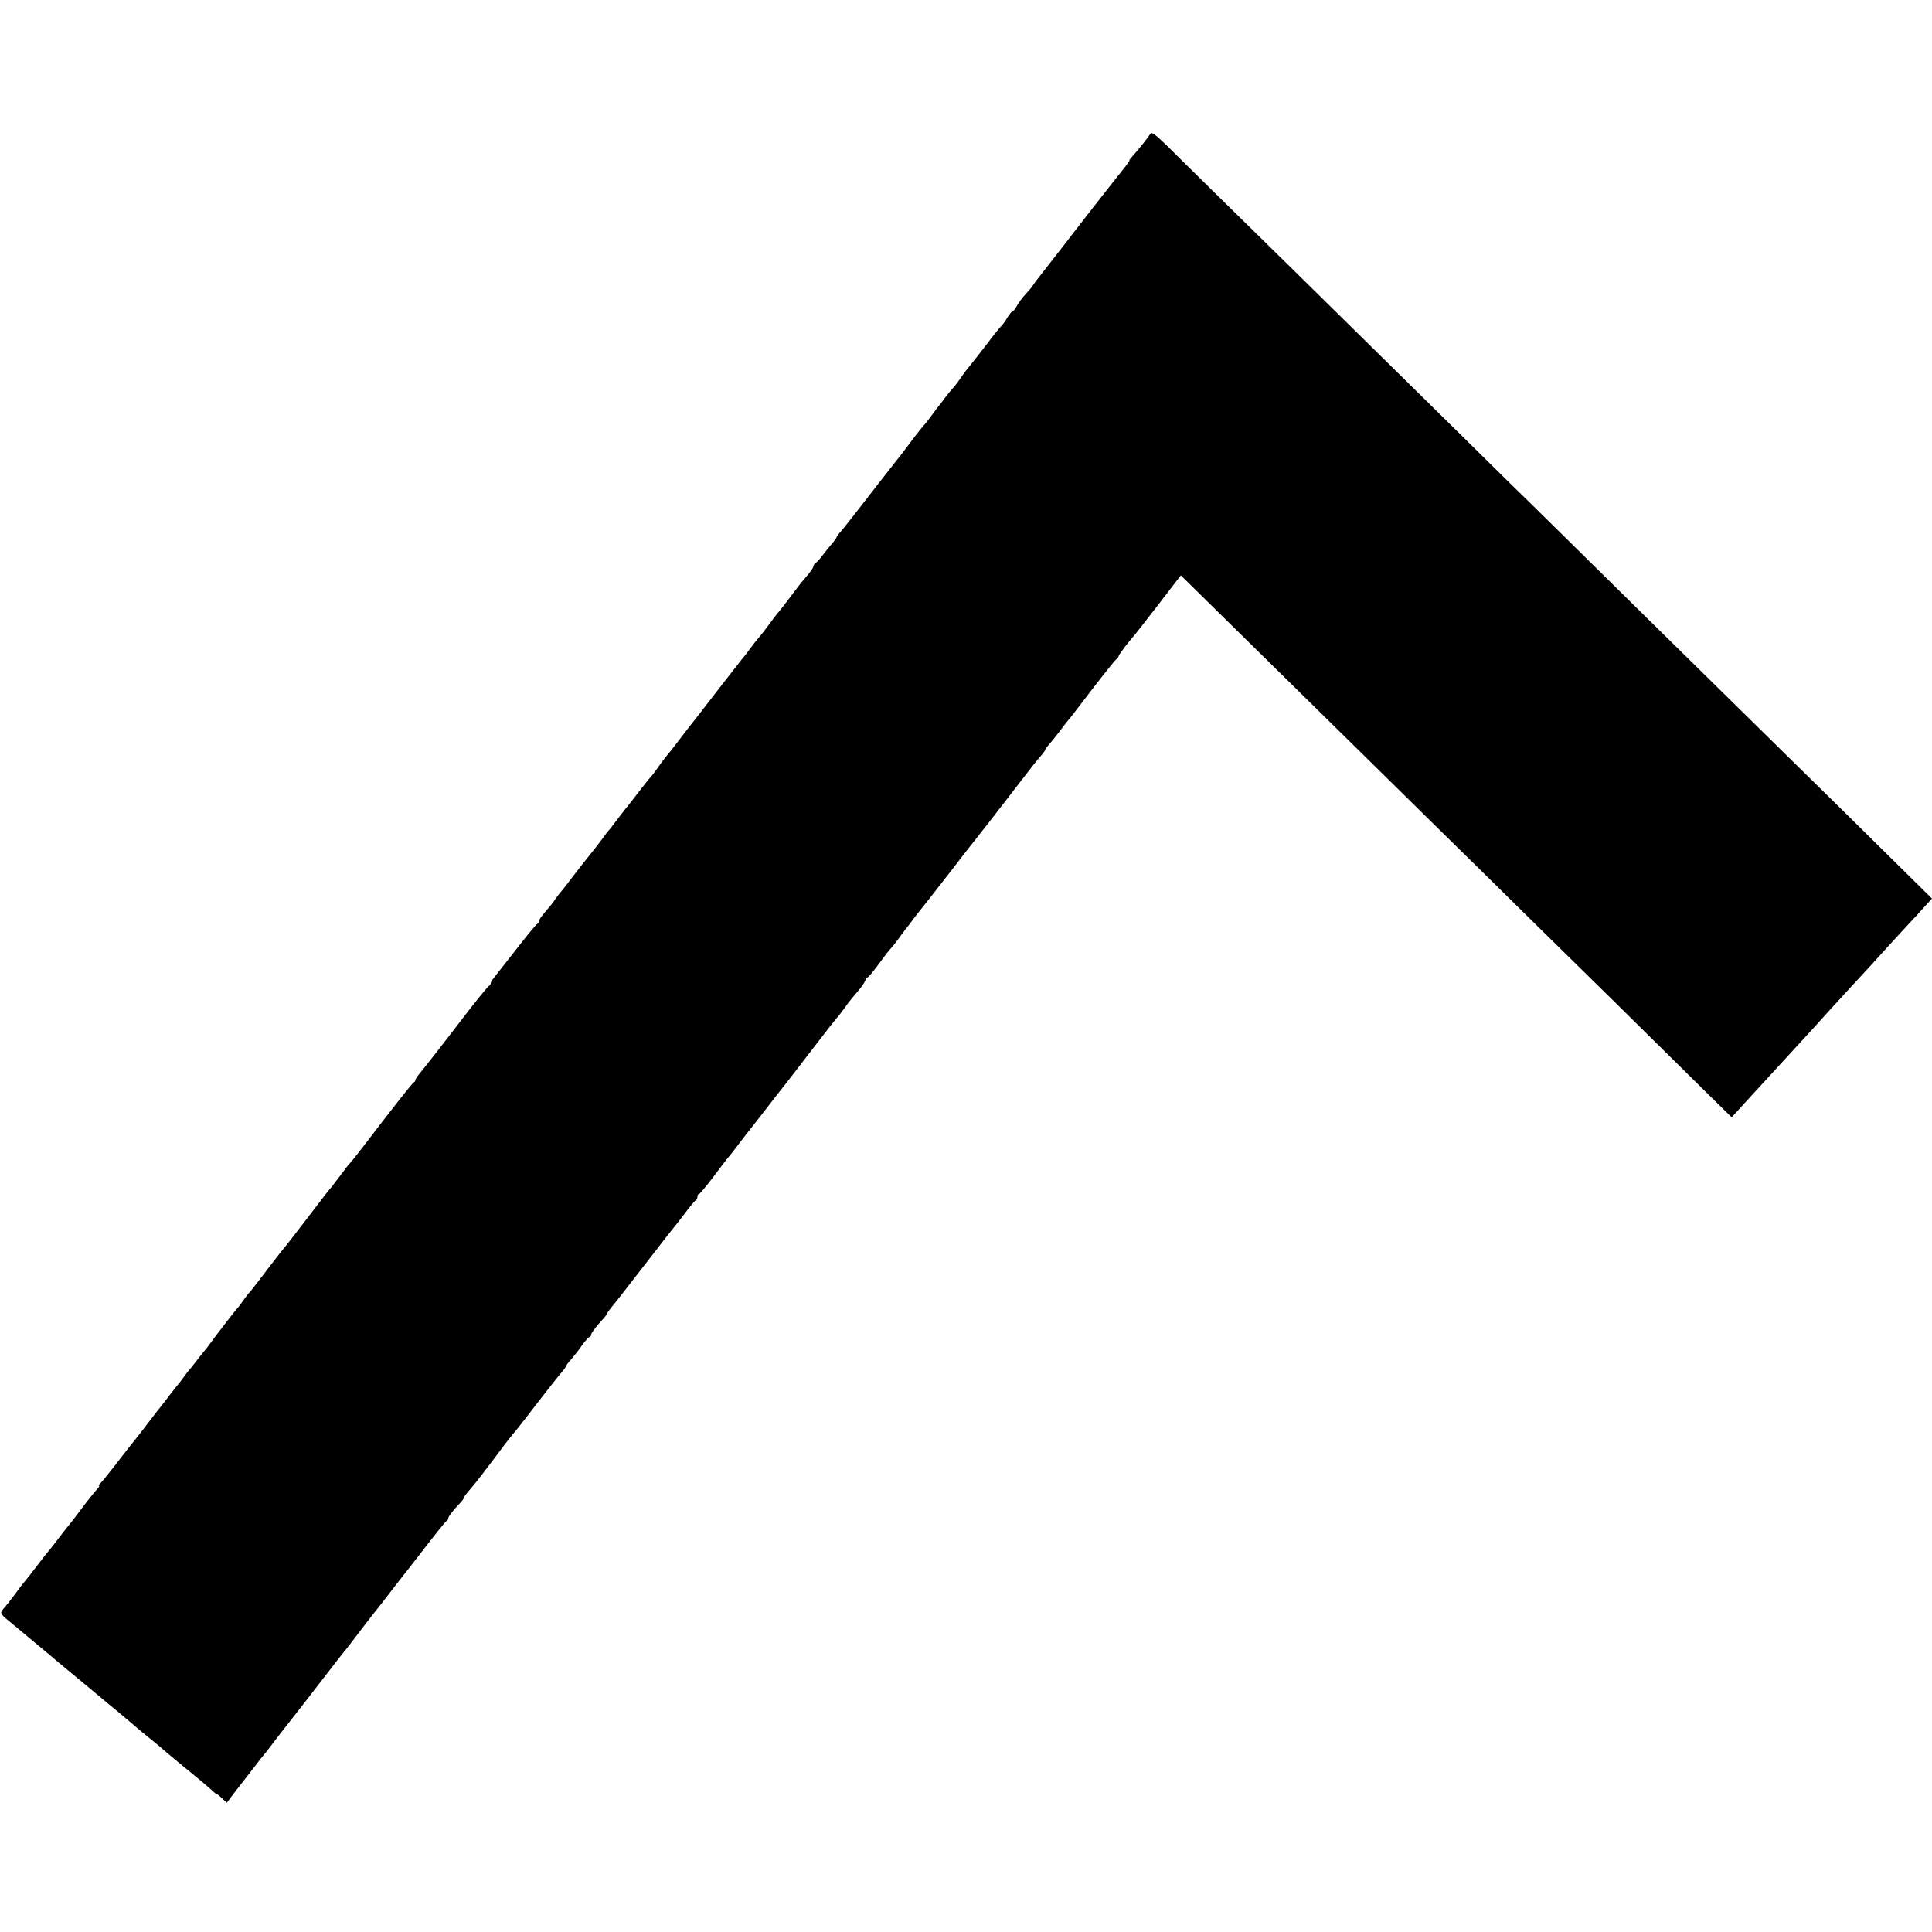
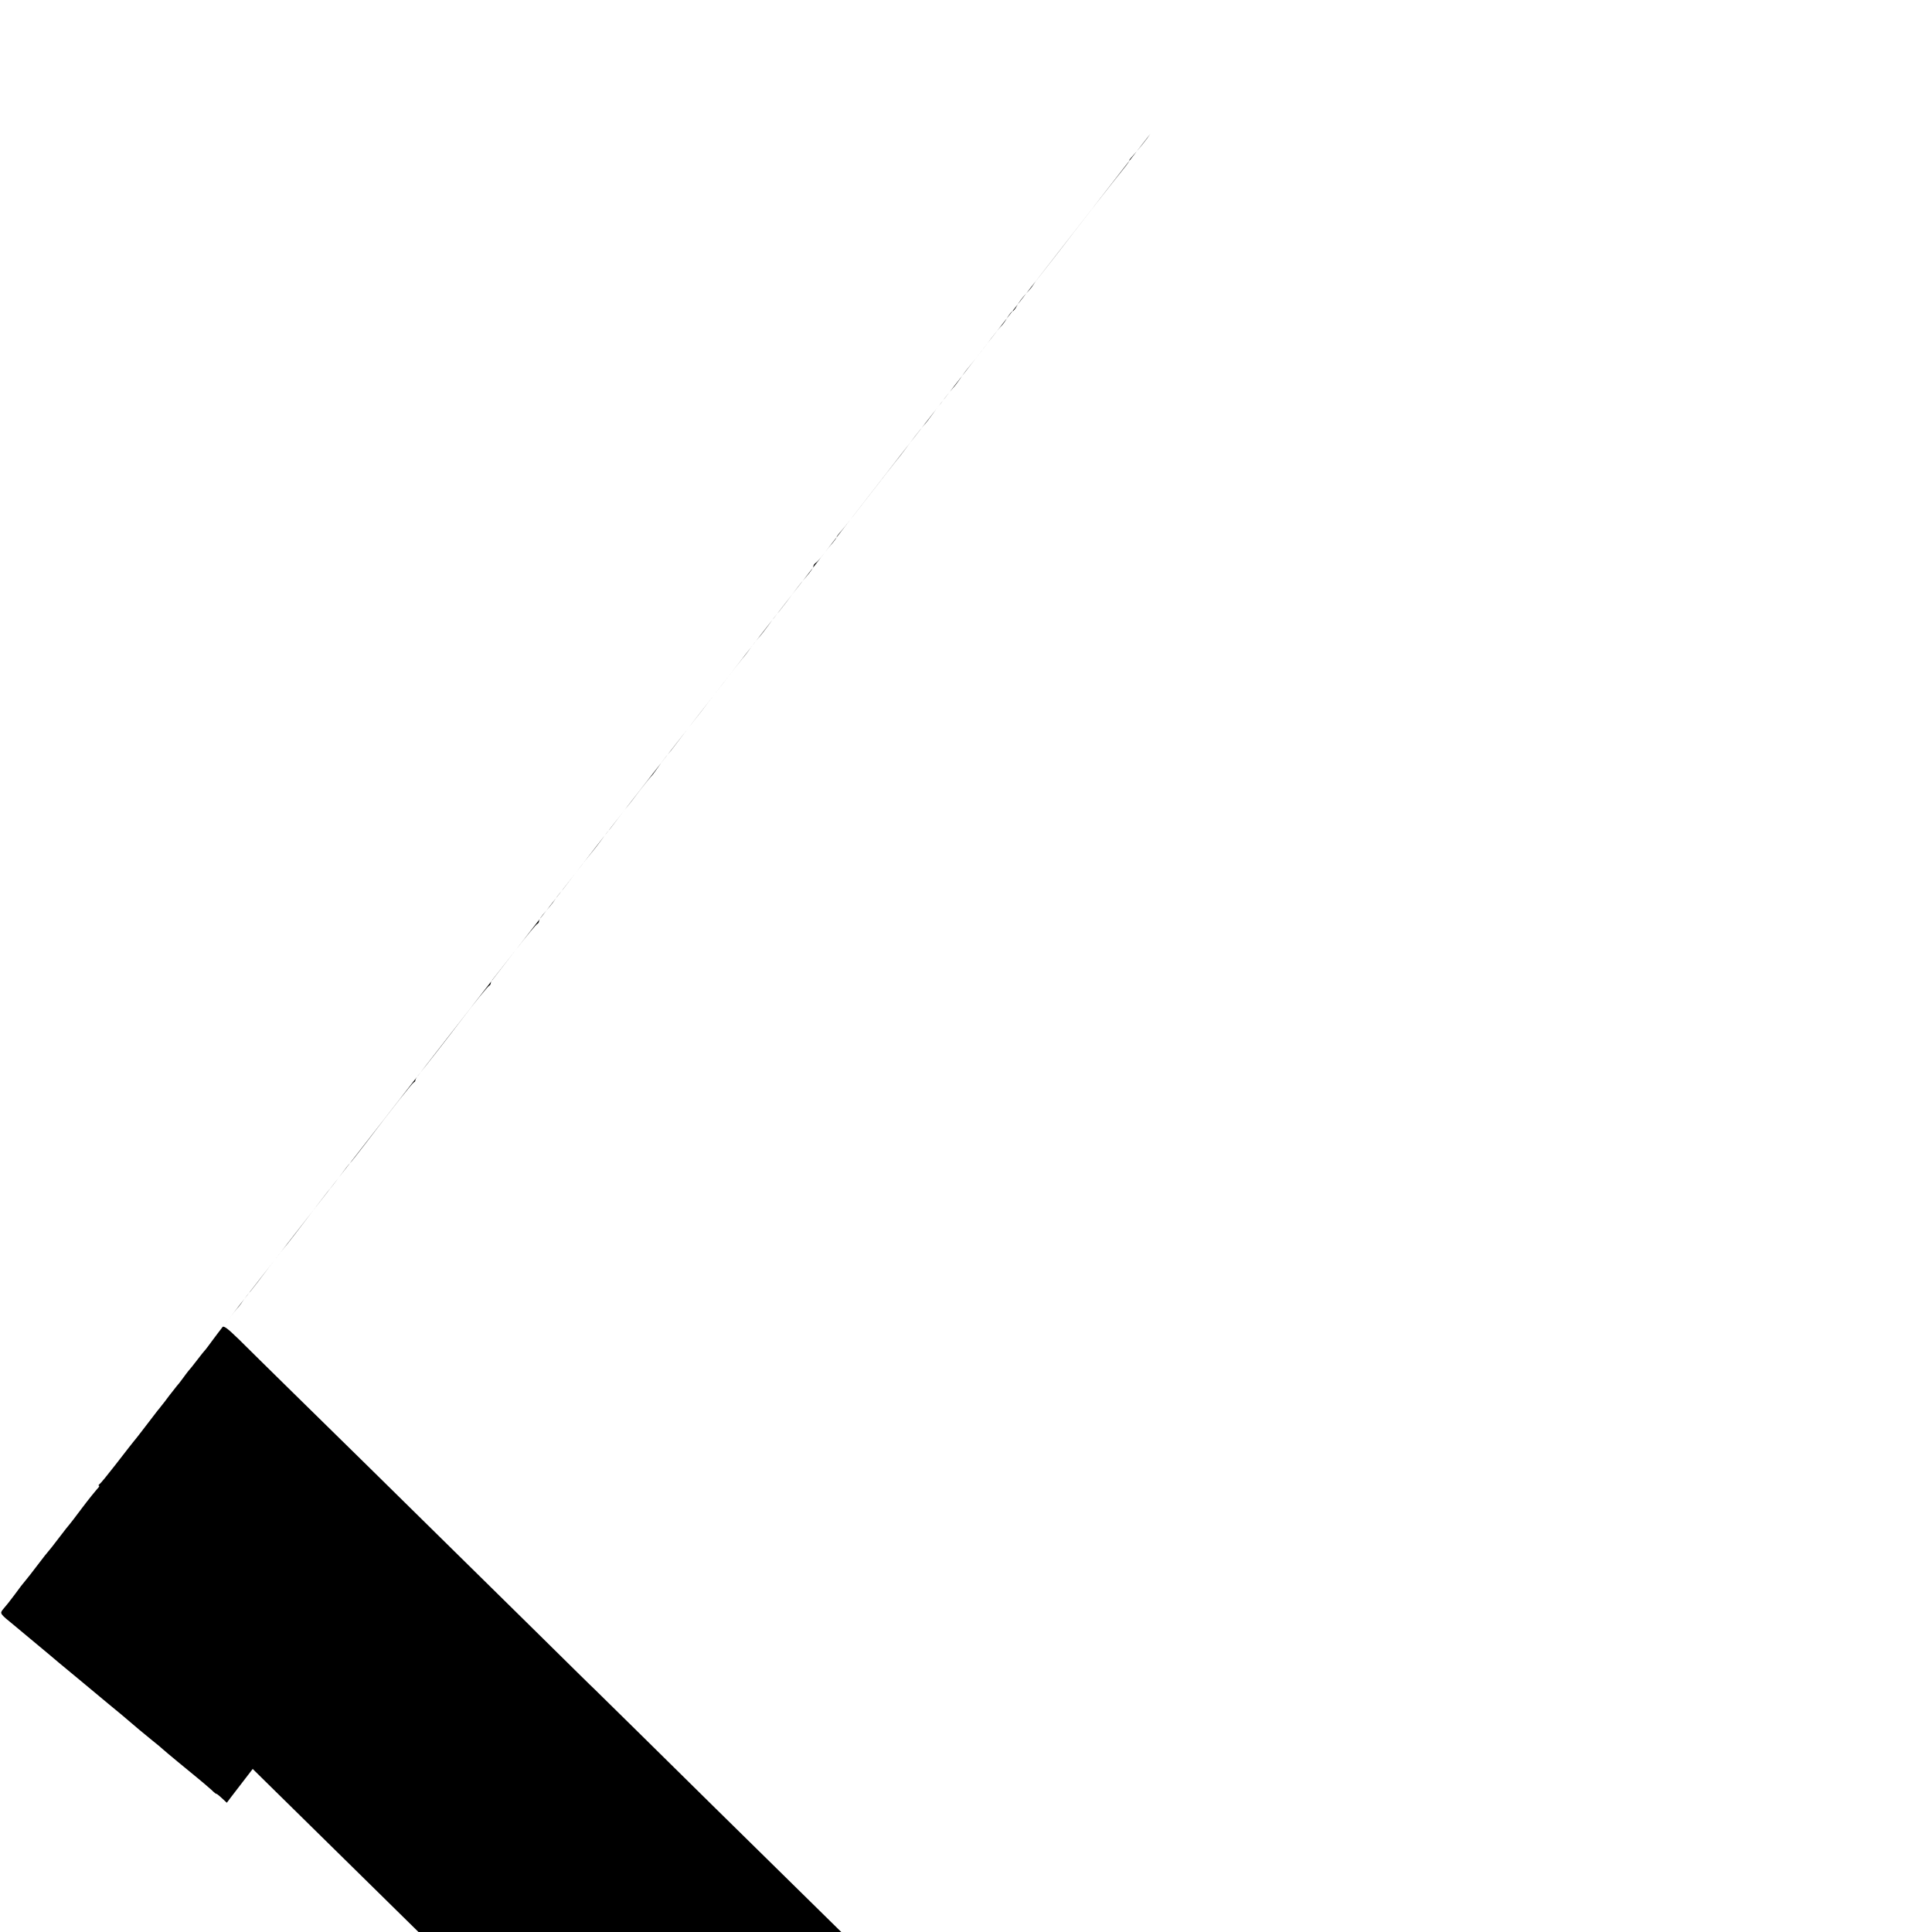
<svg xmlns="http://www.w3.org/2000/svg" version="1.0" width="1000pt" height="1000pt" viewBox="0 0 1000 1000" preserveAspectRatio="xMidYMid meet">
  <g transform="translate(0,1000) scale(0.1,-0.1)" fill="#000000" stroke="none">
-     <path d="M5954 9307 c-13 -21 -66 -87 -91 -114 -12 -13 -20 -23 -17 -23 3 0 -12 -21 -33 -47 -21 -26 -43 -54 -50 -63 -38 -48 -182 -232 -203 -260 -27 -36 -135 -174 -178 -229 -15 -18 -31 -40 -35 -47 -4 -8 -21 -28 -38 -46 -17 -18 -37 -45 -45 -60 -8 -16 -18 -28 -22 -28 -4 0 -16 -15 -27 -32 -10 -18 -24 -37 -30 -43 -6 -5 -43 -50 -80 -100 -38 -49 -74 -95 -80 -102 -20 -24 -31 -38 -55 -73 -13 -19 -30 -41 -37 -48 -7 -8 -26 -30 -41 -50 -15 -21 -29 -39 -32 -42 -3 -3 -18 -23 -34 -45 -16 -22 -35 -47 -43 -55 -19 -21 -74 -93 -98 -126 -11 -15 -35 -46 -53 -68 -17 -23 -36 -45 -40 -51 -173 -223 -221 -284 -239 -305 -13 -14 -23 -28 -23 -31 0 -3 -10 -17 -21 -30 -12 -13 -33 -40 -48 -59 -14 -19 -32 -39 -38 -43 -7 -4 -13 -13 -13 -19 0 -6 -16 -29 -36 -52 -19 -22 -38 -45 -42 -51 -24 -33 -107 -141 -112 -145 -3 -3 -21 -26 -40 -53 -19 -26 -44 -58 -55 -70 -11 -13 -29 -36 -40 -51 -11 -16 -25 -33 -30 -40 -6 -6 -57 -72 -115 -146 -57 -74 -108 -139 -112 -145 -36 -45 -108 -138 -128 -165 -14 -19 -37 -48 -51 -64 -14 -17 -36 -47 -49 -66 -13 -19 -27 -37 -31 -40 -3 -3 -30 -36 -60 -75 -29 -38 -55 -72 -58 -75 -3 -3 -26 -32 -51 -65 -25 -33 -47 -62 -51 -65 -3 -3 -18 -23 -34 -45 -16 -22 -41 -54 -55 -71 -41 -51 -53 -66 -105 -134 -27 -36 -54 -70 -60 -76 -5 -6 -17 -22 -25 -34 -8 -13 -30 -39 -47 -59 -18 -20 -33 -41 -33 -48 0 -6 -4 -13 -9 -15 -5 -1 -54 -61 -110 -133 -56 -71 -108 -138 -116 -148 -8 -9 -15 -21 -15 -26 0 -5 -4 -11 -8 -13 -7 -3 -75 -87 -149 -184 -70 -92 -188 -243 -209 -268 -13 -15 -24 -32 -24 -36 0 -5 -3 -10 -8 -12 -7 -3 -106 -128 -250 -317 -40 -52 -76 -98 -80 -101 -4 -3 -27 -32 -51 -65 -25 -33 -47 -62 -50 -65 -4 -3 -33 -41 -66 -84 -99 -130 -168 -219 -175 -226 -3 -3 -38 -48 -78 -100 -39 -52 -82 -107 -94 -122 -13 -14 -30 -36 -38 -48 -8 -12 -20 -28 -25 -34 -14 -14 -114 -144 -140 -180 -11 -16 -25 -33 -30 -40 -6 -6 -26 -31 -45 -56 -19 -25 -39 -50 -45 -56 -5 -7 -19 -24 -30 -40 -11 -15 -24 -32 -30 -38 -5 -6 -23 -29 -40 -51 -16 -22 -34 -45 -40 -52 -5 -7 -14 -18 -20 -25 -69 -90 -111 -145 -120 -155 -14 -17 -20 -25 -100 -128 -38 -49 -74 -93 -80 -97 -5 -4 -7 -8 -3 -8 5 0 0 -8 -10 -18 -9 -10 -44 -53 -77 -97 -33 -44 -62 -82 -65 -85 -3 -3 -28 -34 -55 -70 -27 -36 -52 -67 -55 -70 -3 -3 -28 -34 -55 -70 -27 -36 -54 -70 -60 -77 -18 -21 -30 -37 -60 -78 -29 -38 -34 -45 -62 -78 -14 -18 -11 -22 57 -77 30 -25 57 -47 60 -50 3 -3 30 -25 60 -50 30 -25 57 -47 60 -50 3 -3 84 -71 180 -150 96 -80 186 -155 200 -166 70 -60 120 -102 160 -134 24 -19 48 -39 54 -45 13 -12 129 -108 182 -151 22 -18 51 -43 67 -57 15 -15 27 -24 27 -22 0 2 12 -7 27 -21 l27 -25 21 28 c11 15 38 50 60 78 22 28 53 68 70 90 16 22 34 45 40 51 5 6 19 23 30 38 11 15 51 67 88 114 77 98 84 107 196 252 44 58 89 114 98 126 10 11 52 65 93 120 41 54 78 101 81 104 3 3 28 35 56 72 29 37 56 73 62 80 6 7 32 41 59 75 129 167 177 228 184 231 5 2 8 8 8 13 0 9 27 44 63 81 9 10 17 20 17 23 0 6 11 21 40 54 15 16 101 128 169 220 19 25 40 51 45 57 6 6 61 75 121 154 61 79 120 154 133 168 12 14 22 28 22 31 0 3 10 17 23 31 12 14 38 46 57 73 18 26 37 47 42 47 4 0 8 6 8 13 0 6 19 32 41 57 23 25 40 45 38 46 -2 0 10 18 28 40 18 21 86 109 152 194 66 85 128 165 138 178 10 13 23 29 28 35 6 7 33 41 60 77 27 36 53 67 57 68 4 2 8 10 8 18 0 8 4 14 8 14 4 0 37 39 73 87 35 47 69 91 74 97 6 6 33 40 60 76 27 36 55 72 62 80 6 8 41 53 78 100 36 47 71 92 78 100 7 8 73 94 147 190 73 96 137 177 140 180 4 3 20 23 36 45 16 23 34 47 41 55 7 8 26 31 43 51 16 20 30 42 30 48 0 6 4 11 8 11 7 0 36 36 87 106 11 16 27 35 35 44 8 8 26 31 40 50 14 19 30 42 37 50 7 8 26 33 42 55 17 22 36 47 43 55 7 8 70 89 141 180 70 91 136 176 148 190 11 14 34 44 52 66 18 23 42 55 54 70 13 16 52 67 88 114 102 132 109 141 133 168 12 14 22 28 22 31 0 3 10 17 23 31 12 14 35 43 52 65 16 22 34 45 40 52 18 21 28 35 134 173 57 74 110 140 117 146 8 6 14 14 14 18 0 7 52 75 85 112 6 7 61 78 124 159 l113 147 67 -66 c90 -89 476 -468 908 -893 197 -194 466 -459 598 -588 132 -130 428 -422 659 -648 230 -227 463 -457 518 -511 l101 -99 46 50 c25 28 84 92 131 143 47 51 96 105 110 120 111 120 194 212 209 229 10 11 58 64 107 117 49 53 98 106 109 118 47 52 192 211 215 235 14 14 44 47 67 73 l43 47 -218 215 c-119 118 -329 325 -467 460 -781 768 -980 963 -1196 1177 -131 129 -239 235 -239 235 0 -1 -134 131 -297 292 -850 837 -1085 1068 -1268 1247 -110 108 -234 230 -276 272 -61 59 -79 72 -85 60z" />
+     <path d="M5954 9307 c-13 -21 -66 -87 -91 -114 -12 -13 -20 -23 -17 -23 3 0 -12 -21 -33 -47 -21 -26 -43 -54 -50 -63 -38 -48 -182 -232 -203 -260 -27 -36 -135 -174 -178 -229 -15 -18 -31 -40 -35 -47 -4 -8 -21 -28 -38 -46 -17 -18 -37 -45 -45 -60 -8 -16 -18 -28 -22 -28 -4 0 -16 -15 -27 -32 -10 -18 -24 -37 -30 -43 -6 -5 -43 -50 -80 -100 -38 -49 -74 -95 -80 -102 -20 -24 -31 -38 -55 -73 -13 -19 -30 -41 -37 -48 -7 -8 -26 -30 -41 -50 -15 -21 -29 -39 -32 -42 -3 -3 -18 -23 -34 -45 -16 -22 -35 -47 -43 -55 -19 -21 -74 -93 -98 -126 -11 -15 -35 -46 -53 -68 -17 -23 -36 -45 -40 -51 -173 -223 -221 -284 -239 -305 -13 -14 -23 -28 -23 -31 0 -3 -10 -17 -21 -30 -12 -13 -33 -40 -48 -59 -14 -19 -32 -39 -38 -43 -7 -4 -13 -13 -13 -19 0 -6 -16 -29 -36 -52 -19 -22 -38 -45 -42 -51 -24 -33 -107 -141 -112 -145 -3 -3 -21 -26 -40 -53 -19 -26 -44 -58 -55 -70 -11 -13 -29 -36 -40 -51 -11 -16 -25 -33 -30 -40 -6 -6 -57 -72 -115 -146 -57 -74 -108 -139 -112 -145 -36 -45 -108 -138 -128 -165 -14 -19 -37 -48 -51 -64 -14 -17 -36 -47 -49 -66 -13 -19 -27 -37 -31 -40 -3 -3 -30 -36 -60 -75 -29 -38 -55 -72 -58 -75 -3 -3 -26 -32 -51 -65 -25 -33 -47 -62 -51 -65 -3 -3 -18 -23 -34 -45 -16 -22 -41 -54 -55 -71 -41 -51 -53 -66 -105 -134 -27 -36 -54 -70 -60 -76 -5 -6 -17 -22 -25 -34 -8 -13 -30 -39 -47 -59 -18 -20 -33 -41 -33 -48 0 -6 -4 -13 -9 -15 -5 -1 -54 -61 -110 -133 -56 -71 -108 -138 -116 -148 -8 -9 -15 -21 -15 -26 0 -5 -4 -11 -8 -13 -7 -3 -75 -87 -149 -184 -70 -92 -188 -243 -209 -268 -13 -15 -24 -32 -24 -36 0 -5 -3 -10 -8 -12 -7 -3 -106 -128 -250 -317 -40 -52 -76 -98 -80 -101 -4 -3 -27 -32 -51 -65 -25 -33 -47 -62 -50 -65 -4 -3 -33 -41 -66 -84 -99 -130 -168 -219 -175 -226 -3 -3 -38 -48 -78 -100 -39 -52 -82 -107 -94 -122 -13 -14 -30 -36 -38 -48 -8 -12 -20 -28 -25 -34 -14 -14 -114 -144 -140 -180 -11 -16 -25 -33 -30 -40 -6 -6 -26 -31 -45 -56 -19 -25 -39 -50 -45 -56 -5 -7 -19 -24 -30 -40 -11 -15 -24 -32 -30 -38 -5 -6 -23 -29 -40 -51 -16 -22 -34 -45 -40 -52 -5 -7 -14 -18 -20 -25 -69 -90 -111 -145 -120 -155 -14 -17 -20 -25 -100 -128 -38 -49 -74 -93 -80 -97 -5 -4 -7 -8 -3 -8 5 0 0 -8 -10 -18 -9 -10 -44 -53 -77 -97 -33 -44 -62 -82 -65 -85 -3 -3 -28 -34 -55 -70 -27 -36 -52 -67 -55 -70 -3 -3 -28 -34 -55 -70 -27 -36 -54 -70 -60 -77 -18 -21 -30 -37 -60 -78 -29 -38 -34 -45 -62 -78 -14 -18 -11 -22 57 -77 30 -25 57 -47 60 -50 3 -3 30 -25 60 -50 30 -25 57 -47 60 -50 3 -3 84 -71 180 -150 96 -80 186 -155 200 -166 70 -60 120 -102 160 -134 24 -19 48 -39 54 -45 13 -12 129 -108 182 -151 22 -18 51 -43 67 -57 15 -15 27 -24 27 -22 0 2 12 -7 27 -21 l27 -25 21 28 l113 147 67 -66 c90 -89 476 -468 908 -893 197 -194 466 -459 598 -588 132 -130 428 -422 659 -648 230 -227 463 -457 518 -511 l101 -99 46 50 c25 28 84 92 131 143 47 51 96 105 110 120 111 120 194 212 209 229 10 11 58 64 107 117 49 53 98 106 109 118 47 52 192 211 215 235 14 14 44 47 67 73 l43 47 -218 215 c-119 118 -329 325 -467 460 -781 768 -980 963 -1196 1177 -131 129 -239 235 -239 235 0 -1 -134 131 -297 292 -850 837 -1085 1068 -1268 1247 -110 108 -234 230 -276 272 -61 59 -79 72 -85 60z" />
  </g>
</svg>